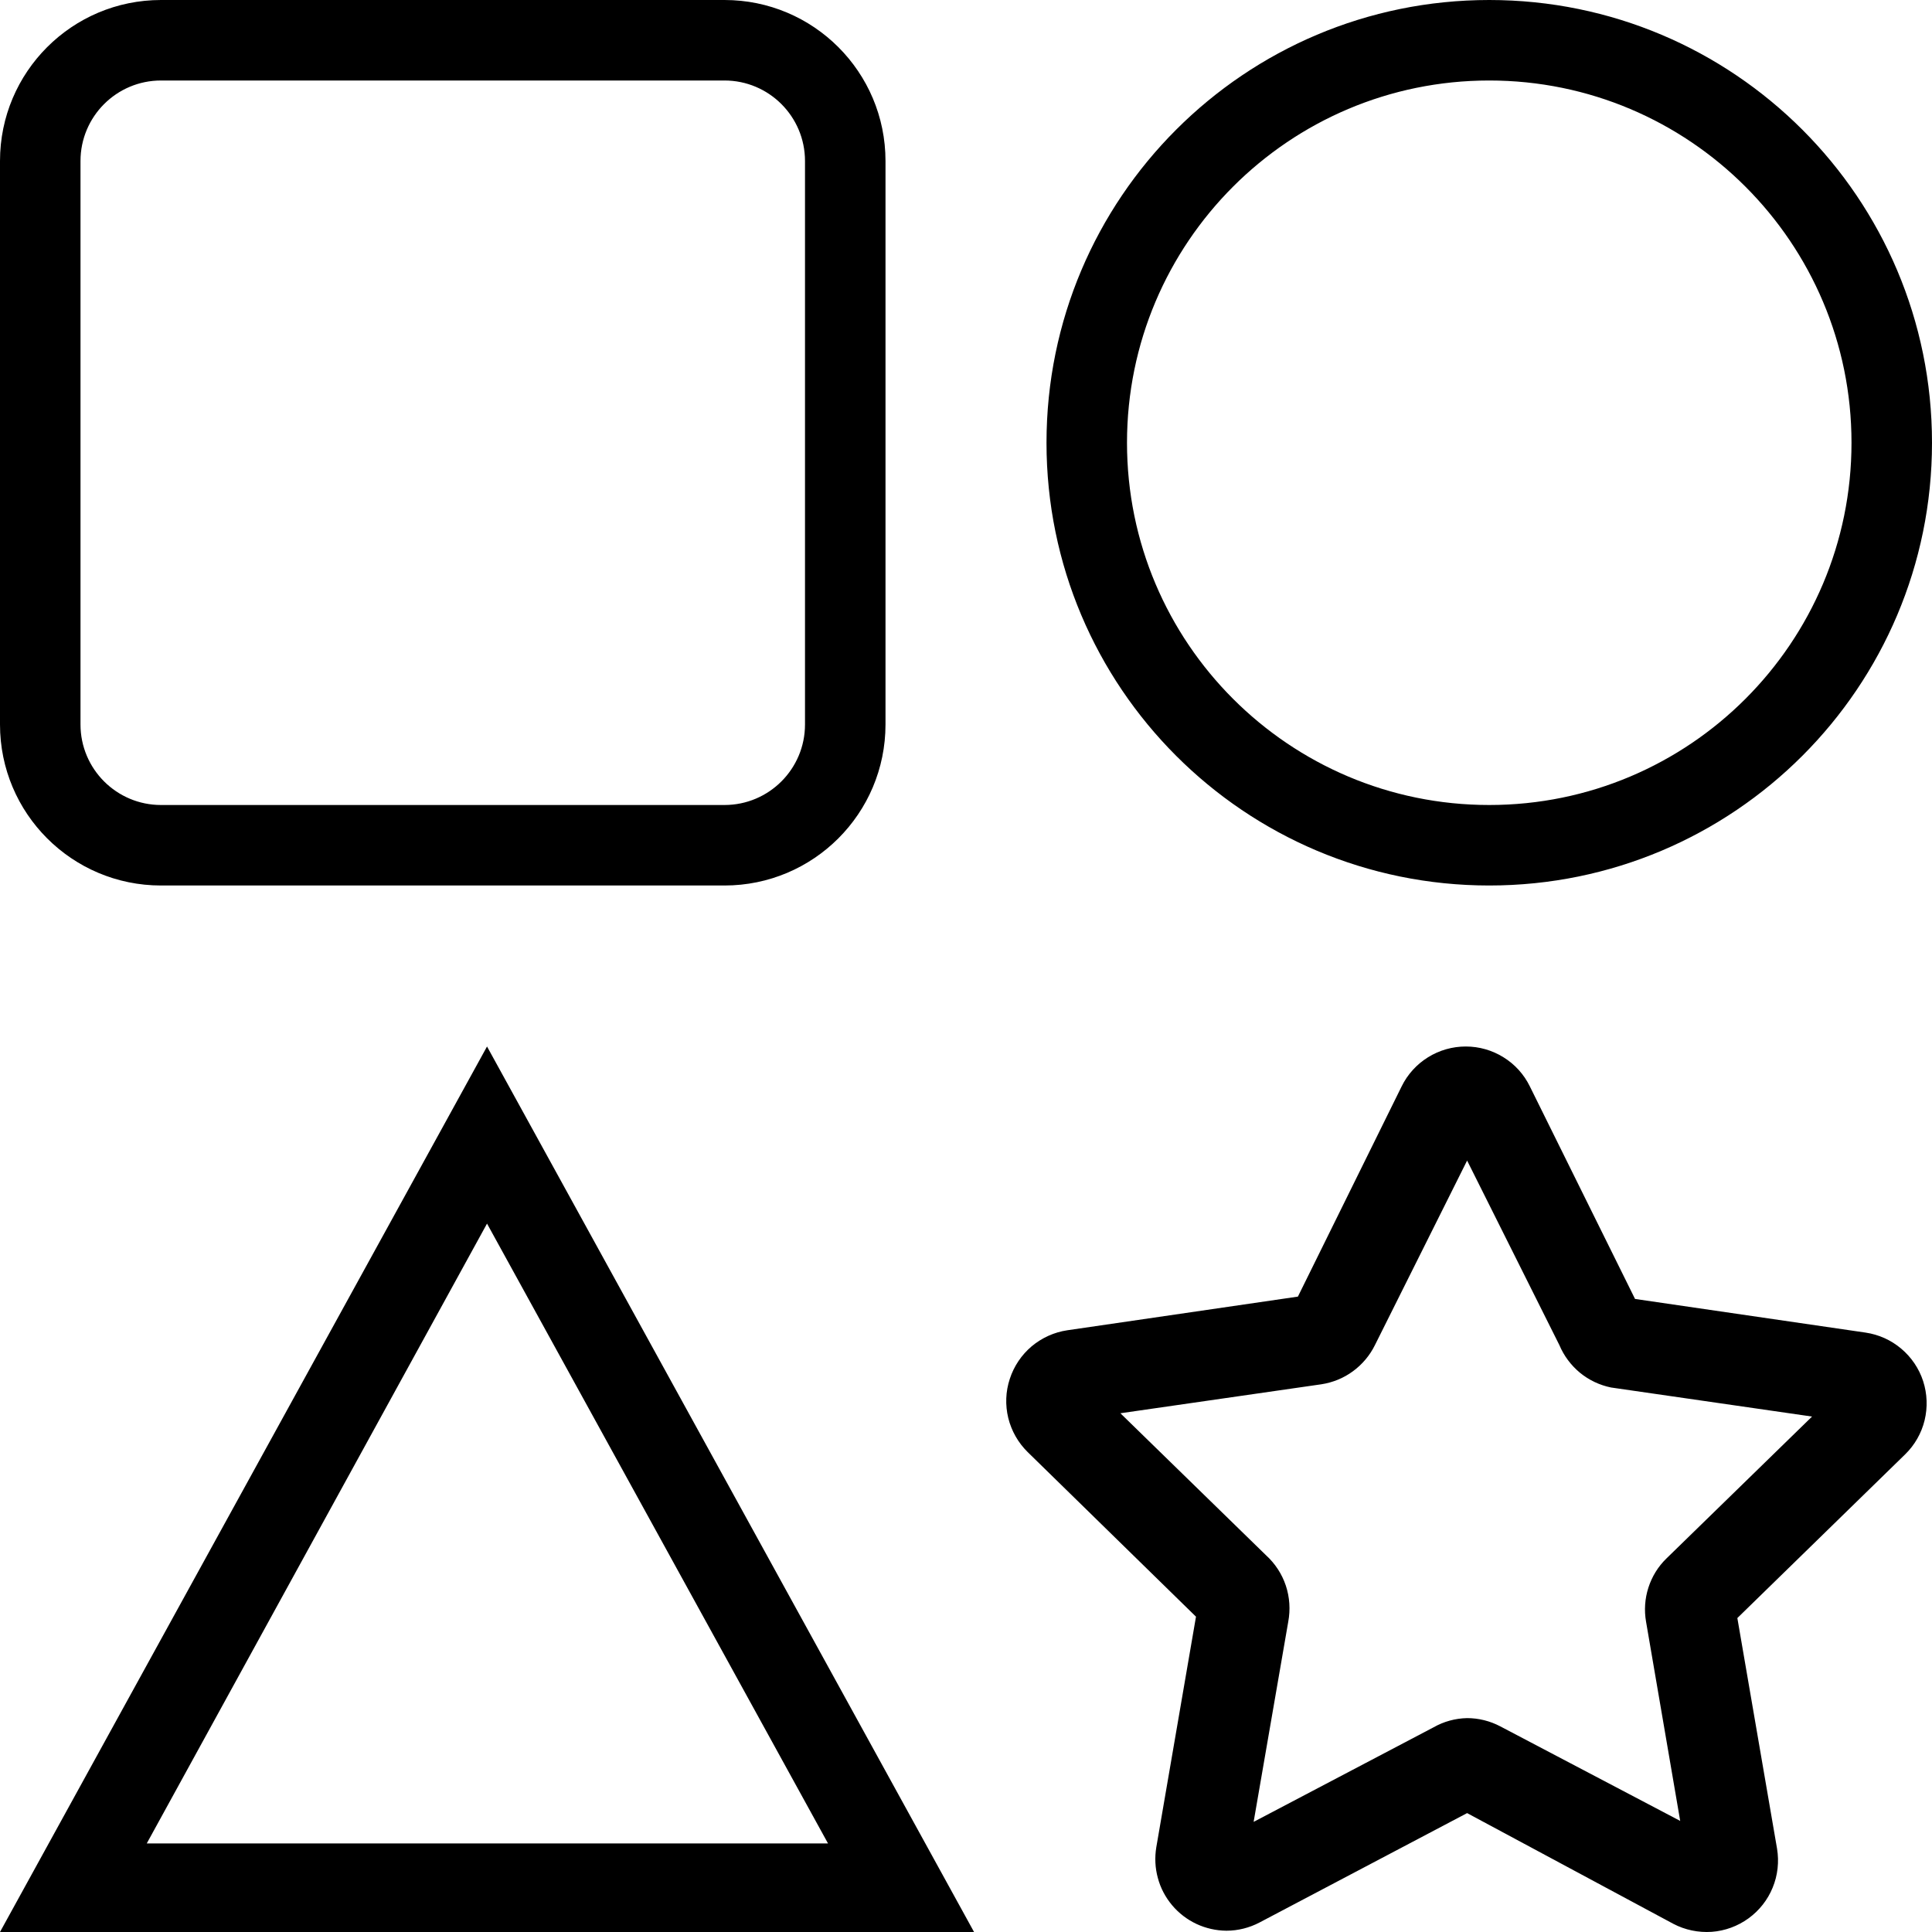
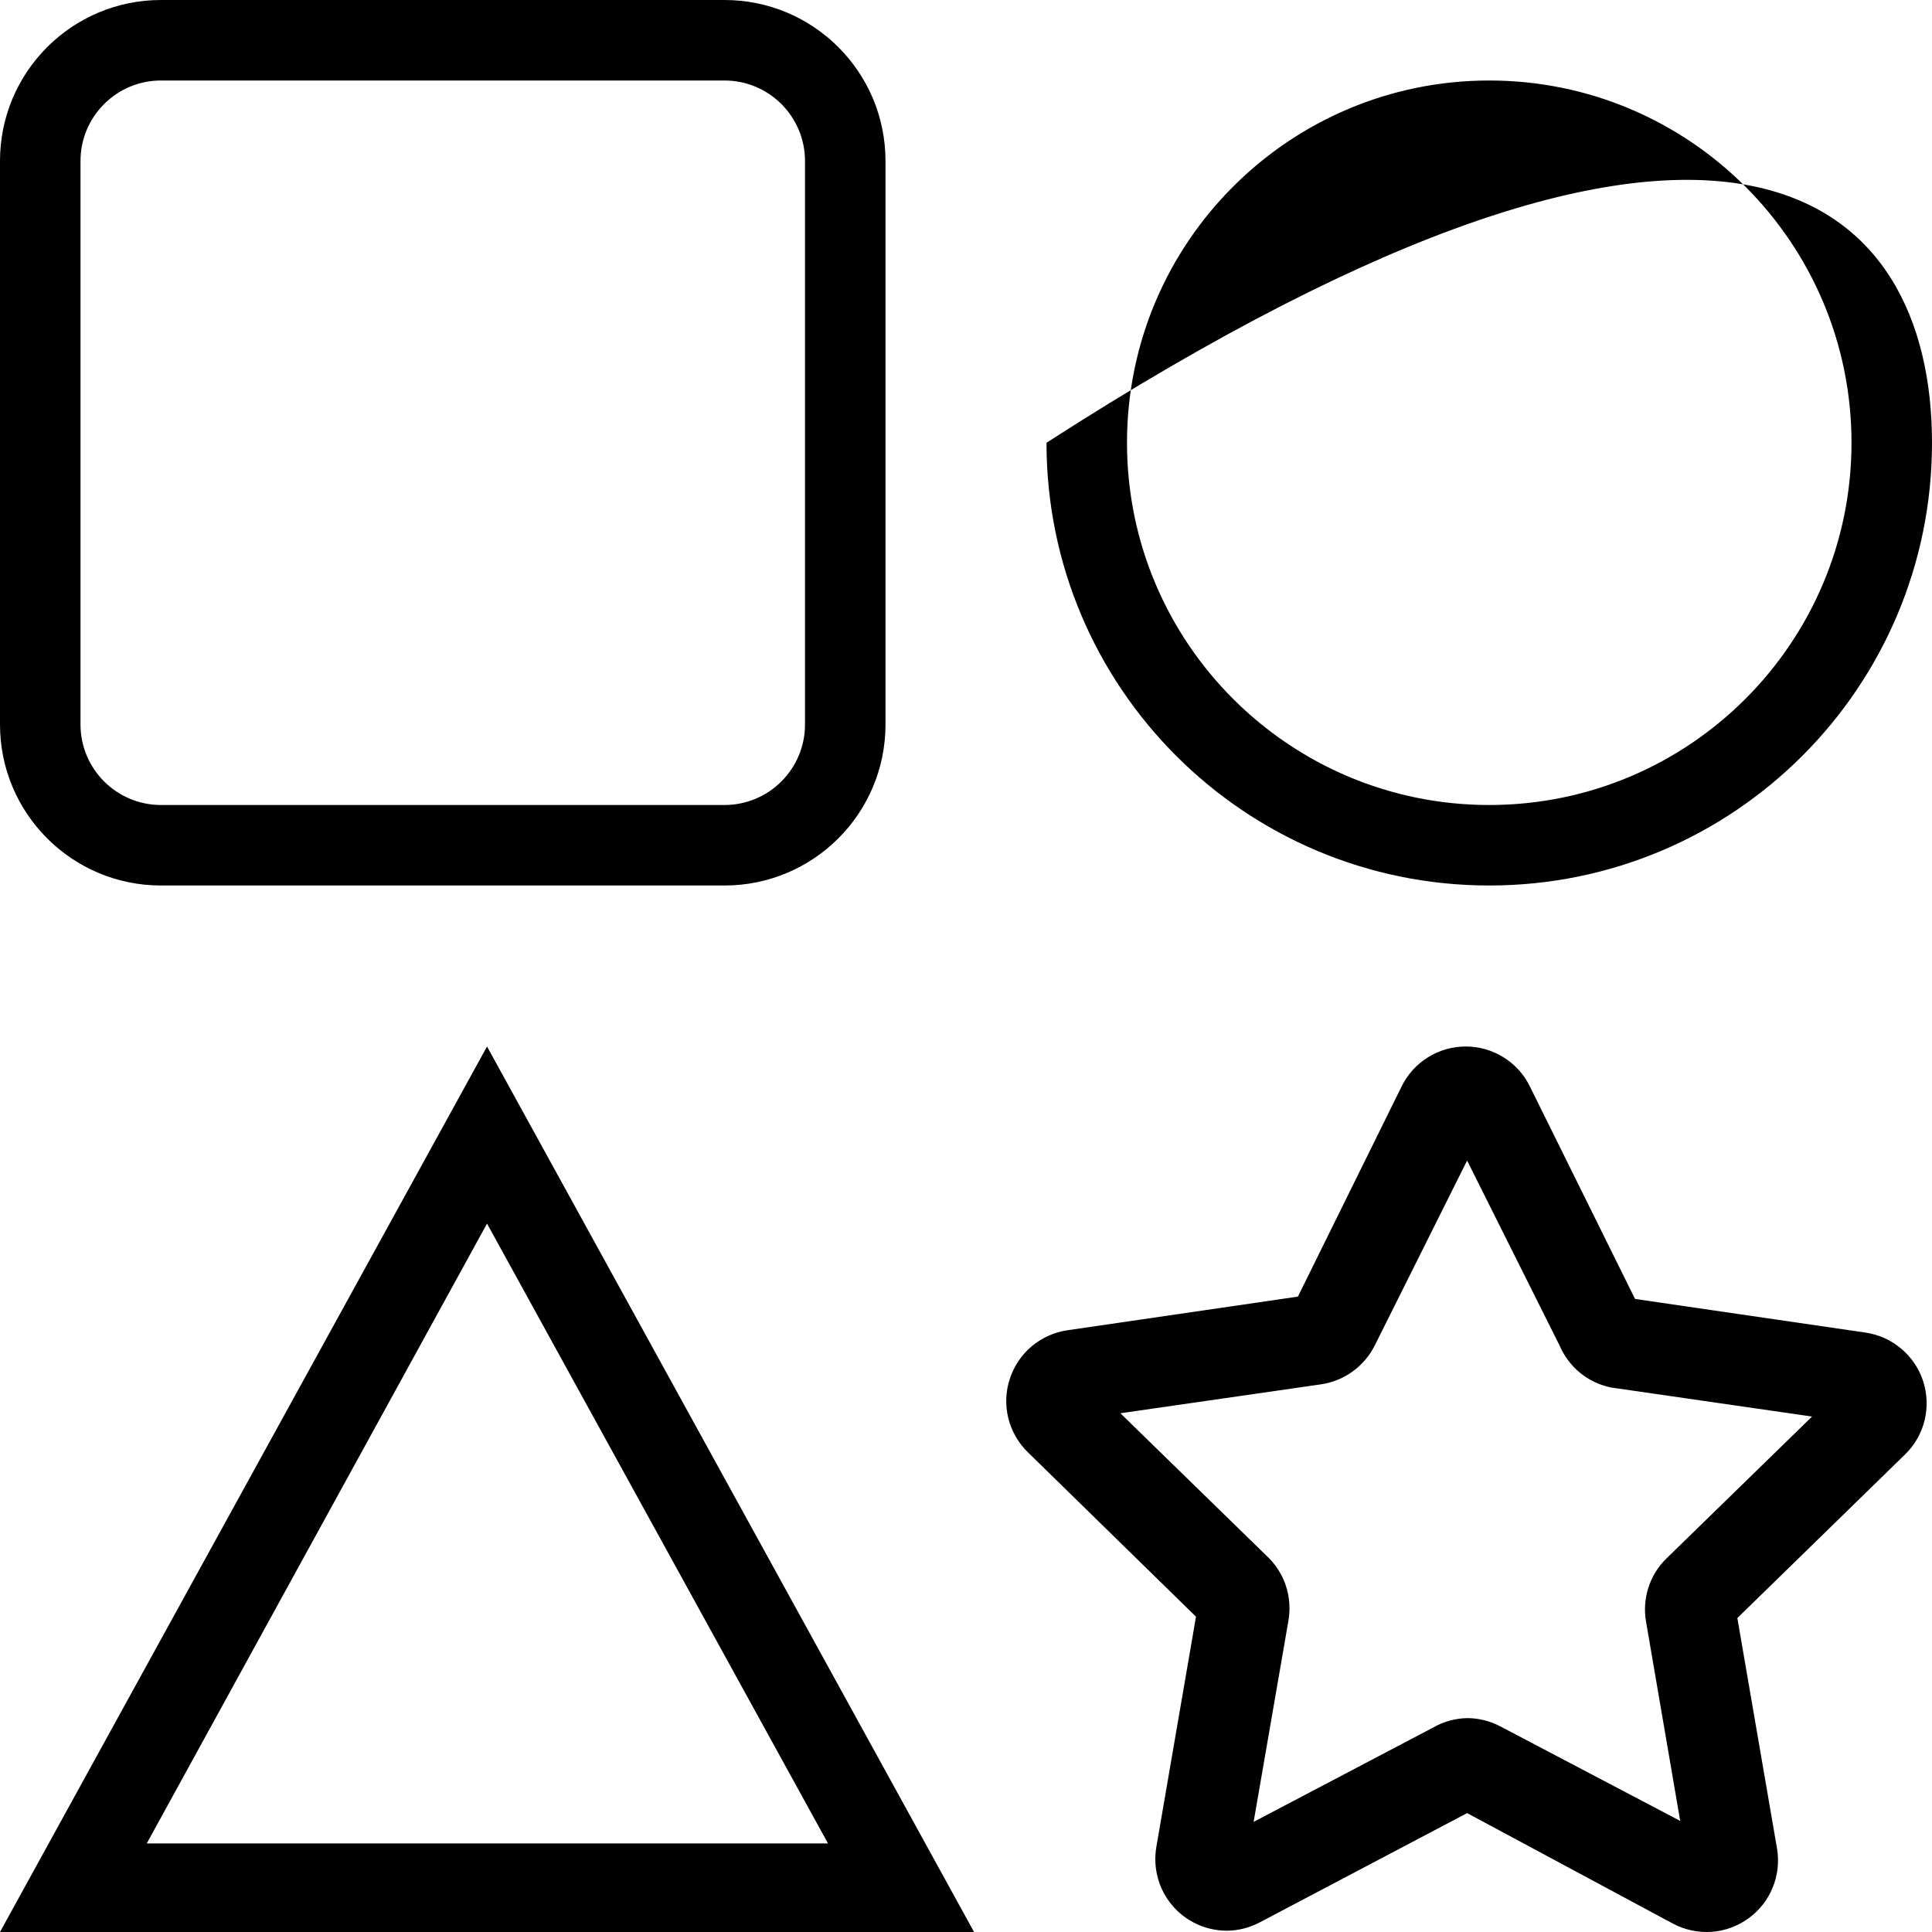
<svg xmlns="http://www.w3.org/2000/svg" width="24" height="24" viewBox="0 0 24 24" fill="none">
-   <path fill-rule="evenodd" clip-rule="evenodd" d="M0 2C0 0.895 0.895 0 2 0H9C10.105 0 11 0.895 11 2V9C11 10.105 10.105 11 9 11H2C0.895 11 0 10.105 0 9V2ZM1 2C1 1.448 1.448 1 2 1H9C9.552 1 10 1.448 10 2V9C10 9.552 9.552 10 9 10H2C1.448 10 1 9.552 1 9V2ZM24 5.5C24 8.538 21.538 11 18.5 11C15.462 11 13 8.538 13 5.5C13 2.462 15.462 0 18.5 0C21.538 0 24 2.462 24 5.5ZM23 5.5C23 7.985 20.985 10 18.5 10C16.015 10 14 7.985 14 5.5C14 3.015 16.015 1 18.5 1C20.985 1 23 3.015 23 5.5ZM0 24L6.05 13L12.1 24H0ZM1.823 22.9L6.05 15.2L10.286 22.9H1.823ZM14.863 23.9C14.979 23.954 15.106 23.983 15.235 23.984C15.379 23.984 15.521 23.948 15.648 23.881L18.225 22.523L20.786 23.898C20.932 23.975 21.098 24.009 21.263 23.998C21.428 23.986 21.586 23.928 21.72 23.831C21.854 23.734 21.959 23.601 22.021 23.448C22.084 23.295 22.102 23.127 22.075 22.964L21.582 20.1L23.667 18.066C23.785 17.951 23.869 17.804 23.908 17.644C23.947 17.483 23.941 17.315 23.89 17.157C23.839 17 23.744 16.86 23.618 16.754C23.492 16.647 23.338 16.578 23.175 16.554L20.311 16.136L19.004 13.495C18.931 13.346 18.818 13.221 18.677 13.134C18.536 13.046 18.374 13 18.208 13C18.043 13 17.88 13.046 17.739 13.134C17.599 13.221 17.485 13.346 17.412 13.495L16.123 16.107L13.259 16.525C13.095 16.549 12.942 16.619 12.815 16.725C12.689 16.832 12.595 16.972 12.544 17.129C12.492 17.286 12.486 17.454 12.525 17.615C12.565 17.776 12.648 17.922 12.766 18.038L14.857 20.083L14.364 22.947C14.343 23.074 14.349 23.204 14.383 23.328C14.416 23.453 14.477 23.568 14.56 23.667C14.643 23.766 14.746 23.845 14.863 23.9ZM18.638 21.446C18.511 21.379 18.369 21.343 18.225 21.343C18.078 21.346 17.935 21.385 17.807 21.458L15.573 22.632L16.003 20.146C16.031 19.996 16.021 19.842 15.973 19.697C15.925 19.553 15.84 19.423 15.728 19.321L13.918 17.556L16.415 17.196C16.557 17.174 16.692 17.119 16.807 17.034C16.923 16.949 17.017 16.837 17.08 16.709L18.225 14.417L19.371 16.709C19.427 16.842 19.515 16.96 19.626 17.052C19.738 17.144 19.871 17.207 20.013 17.236L22.51 17.597L20.7 19.361C20.597 19.461 20.521 19.585 20.477 19.722C20.433 19.859 20.423 20.004 20.448 20.146L20.872 22.62L18.638 21.446Z" fill="black" />
+   <path fill-rule="evenodd" clip-rule="evenodd" d="M0 2C0 0.895 0.895 0 2 0H9C10.105 0 11 0.895 11 2V9C11 10.105 10.105 11 9 11H2C0.895 11 0 10.105 0 9V2ZM1 2C1 1.448 1.448 1 2 1H9C9.552 1 10 1.448 10 2V9C10 9.552 9.552 10 9 10H2C1.448 10 1 9.552 1 9V2ZM24 5.5C24 8.538 21.538 11 18.5 11C15.462 11 13 8.538 13 5.5C21.538 0 24 2.462 24 5.5ZM23 5.5C23 7.985 20.985 10 18.5 10C16.015 10 14 7.985 14 5.5C14 3.015 16.015 1 18.5 1C20.985 1 23 3.015 23 5.5ZM0 24L6.05 13L12.1 24H0ZM1.823 22.9L6.05 15.2L10.286 22.9H1.823ZM14.863 23.9C14.979 23.954 15.106 23.983 15.235 23.984C15.379 23.984 15.521 23.948 15.648 23.881L18.225 22.523L20.786 23.898C20.932 23.975 21.098 24.009 21.263 23.998C21.428 23.986 21.586 23.928 21.72 23.831C21.854 23.734 21.959 23.601 22.021 23.448C22.084 23.295 22.102 23.127 22.075 22.964L21.582 20.1L23.667 18.066C23.785 17.951 23.869 17.804 23.908 17.644C23.947 17.483 23.941 17.315 23.89 17.157C23.839 17 23.744 16.86 23.618 16.754C23.492 16.647 23.338 16.578 23.175 16.554L20.311 16.136L19.004 13.495C18.931 13.346 18.818 13.221 18.677 13.134C18.536 13.046 18.374 13 18.208 13C18.043 13 17.88 13.046 17.739 13.134C17.599 13.221 17.485 13.346 17.412 13.495L16.123 16.107L13.259 16.525C13.095 16.549 12.942 16.619 12.815 16.725C12.689 16.832 12.595 16.972 12.544 17.129C12.492 17.286 12.486 17.454 12.525 17.615C12.565 17.776 12.648 17.922 12.766 18.038L14.857 20.083L14.364 22.947C14.343 23.074 14.349 23.204 14.383 23.328C14.416 23.453 14.477 23.568 14.56 23.667C14.643 23.766 14.746 23.845 14.863 23.9ZM18.638 21.446C18.511 21.379 18.369 21.343 18.225 21.343C18.078 21.346 17.935 21.385 17.807 21.458L15.573 22.632L16.003 20.146C16.031 19.996 16.021 19.842 15.973 19.697C15.925 19.553 15.84 19.423 15.728 19.321L13.918 17.556L16.415 17.196C16.557 17.174 16.692 17.119 16.807 17.034C16.923 16.949 17.017 16.837 17.08 16.709L18.225 14.417L19.371 16.709C19.427 16.842 19.515 16.96 19.626 17.052C19.738 17.144 19.871 17.207 20.013 17.236L22.51 17.597L20.7 19.361C20.597 19.461 20.521 19.585 20.477 19.722C20.433 19.859 20.423 20.004 20.448 20.146L20.872 22.62L18.638 21.446Z" fill="black" />
</svg>